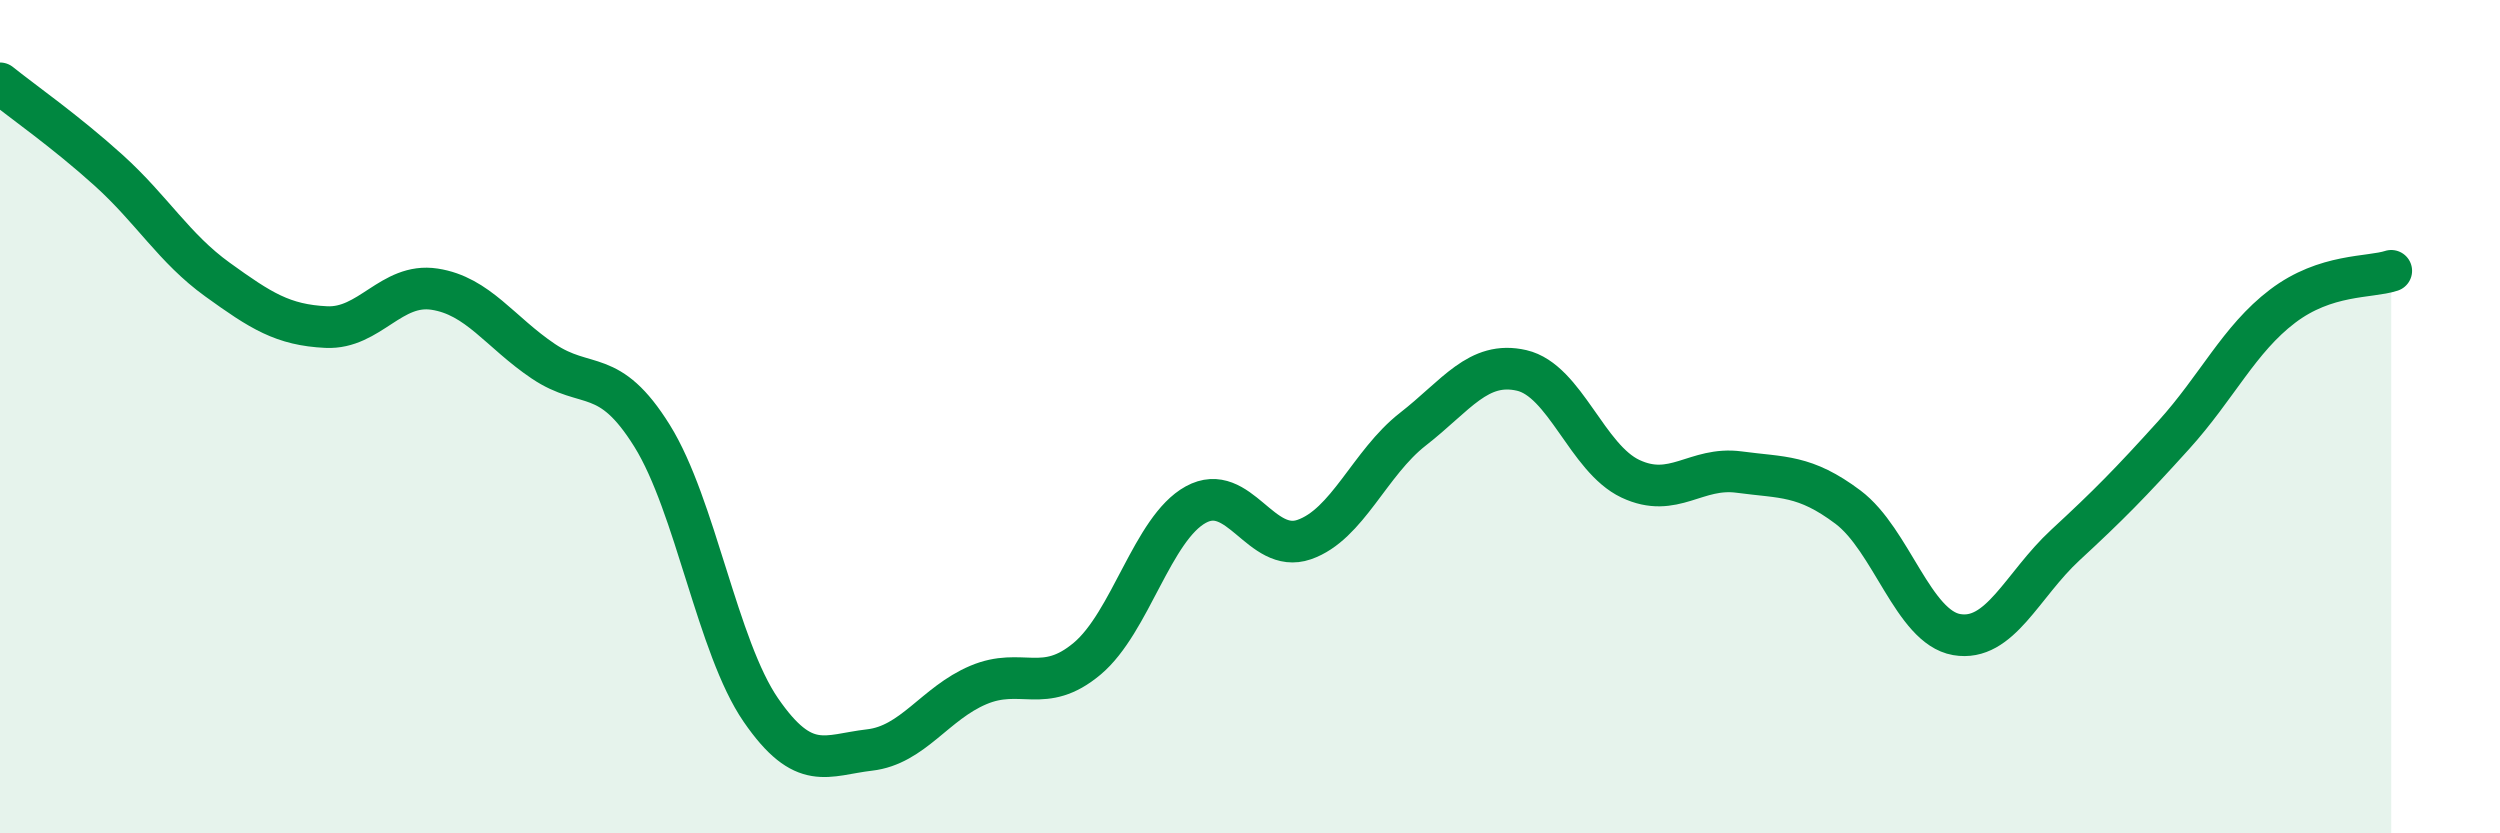
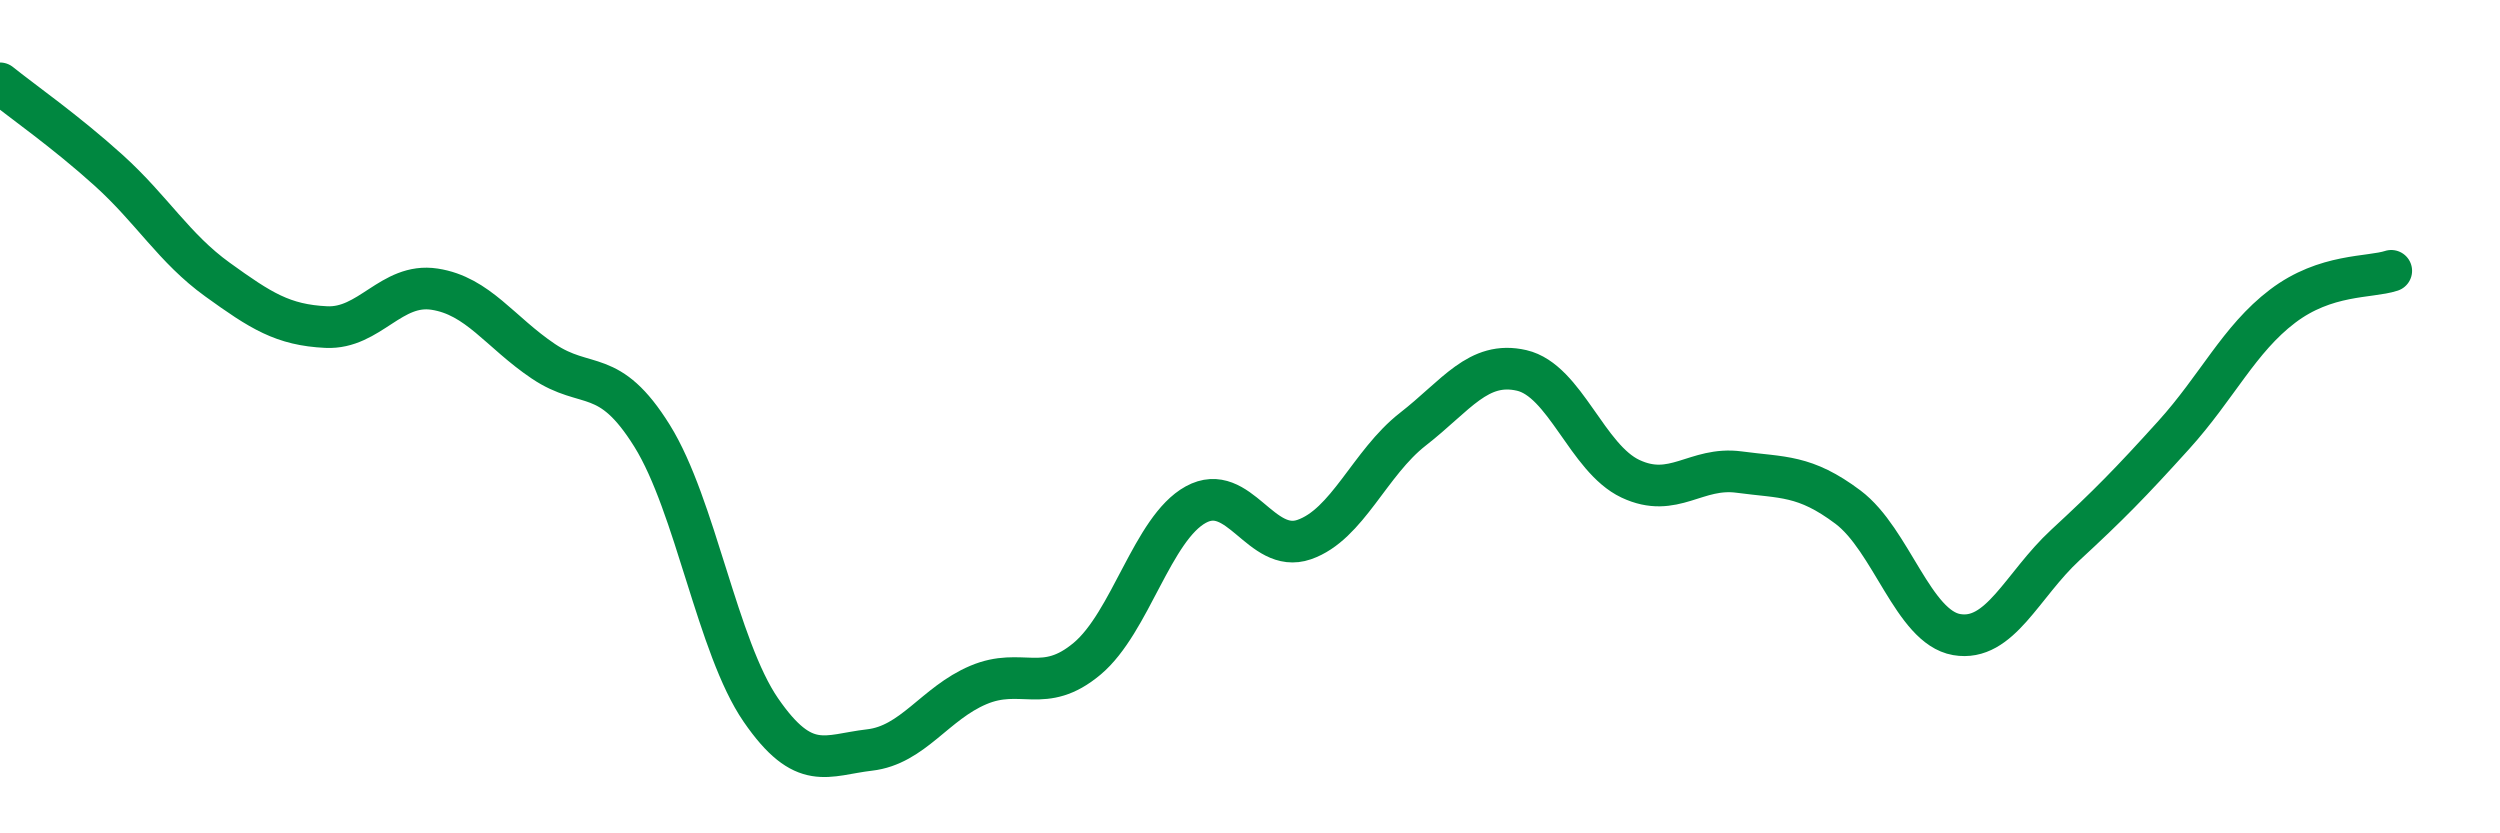
<svg xmlns="http://www.w3.org/2000/svg" width="60" height="20" viewBox="0 0 60 20">
-   <path d="M 0,2 C 0.52,2.42 1.57,3.15 2.61,4.09 C 3.65,5.03 4.18,5.96 5.22,6.71 C 6.26,7.46 6.79,7.8 7.83,7.85 C 8.87,7.9 9.39,6.78 10.43,6.94 C 11.47,7.1 12,7.97 13.04,8.67 C 14.08,9.37 14.61,8.79 15.65,10.46 C 16.69,12.13 17.22,15.53 18.26,17.04 C 19.3,18.55 19.83,18.12 20.87,18 C 21.91,17.88 22.44,16.88 23.48,16.44 C 24.52,16 25.05,16.68 26.09,15.81 C 27.13,14.94 27.66,12.68 28.7,12.11 C 29.74,11.54 30.26,13.31 31.3,12.95 C 32.34,12.59 32.87,11.11 33.91,10.3 C 34.95,9.49 35.48,8.65 36.52,8.89 C 37.56,9.13 38.09,11 39.13,11.49 C 40.17,11.98 40.7,11.19 41.74,11.33 C 42.78,11.47 43.31,11.39 44.35,12.17 C 45.39,12.95 45.92,15.05 46.96,15.23 C 48,15.41 48.53,14.04 49.57,13.08 C 50.61,12.12 51.13,11.59 52.17,10.44 C 53.21,9.29 53.74,8.14 54.78,7.35 C 55.82,6.56 56.87,6.67 57.39,6.5L57.39 20L0 20Z" fill="#008740" opacity="0.1" stroke-linecap="round" stroke-linejoin="round" />
  <path d="M 0,2 C 0.52,2.42 1.57,3.15 2.61,4.09 C 3.65,5.03 4.18,5.96 5.22,6.71 C 6.26,7.46 6.79,7.8 7.83,7.85 C 8.87,7.9 9.39,6.78 10.43,6.94 C 11.47,7.1 12,7.97 13.04,8.67 C 14.08,9.37 14.61,8.79 15.65,10.46 C 16.69,12.13 17.22,15.53 18.26,17.04 C 19.3,18.55 19.83,18.12 20.87,18 C 21.91,17.88 22.44,16.88 23.48,16.44 C 24.52,16 25.05,16.68 26.09,15.81 C 27.13,14.94 27.66,12.68 28.7,12.11 C 29.74,11.54 30.26,13.31 31.3,12.95 C 32.34,12.59 32.87,11.11 33.91,10.3 C 34.95,9.49 35.48,8.65 36.52,8.89 C 37.56,9.13 38.09,11 39.13,11.49 C 40.17,11.98 40.7,11.19 41.74,11.33 C 42.78,11.47 43.31,11.39 44.35,12.17 C 45.39,12.95 45.92,15.05 46.96,15.23 C 48,15.41 48.53,14.04 49.57,13.08 C 50.61,12.12 51.13,11.59 52.17,10.44 C 53.21,9.29 53.74,8.14 54.78,7.35 C 55.82,6.56 56.87,6.67 57.39,6.5" stroke="#008740" stroke-width="1" fill="none" stroke-linecap="round" stroke-linejoin="round" />
</svg>